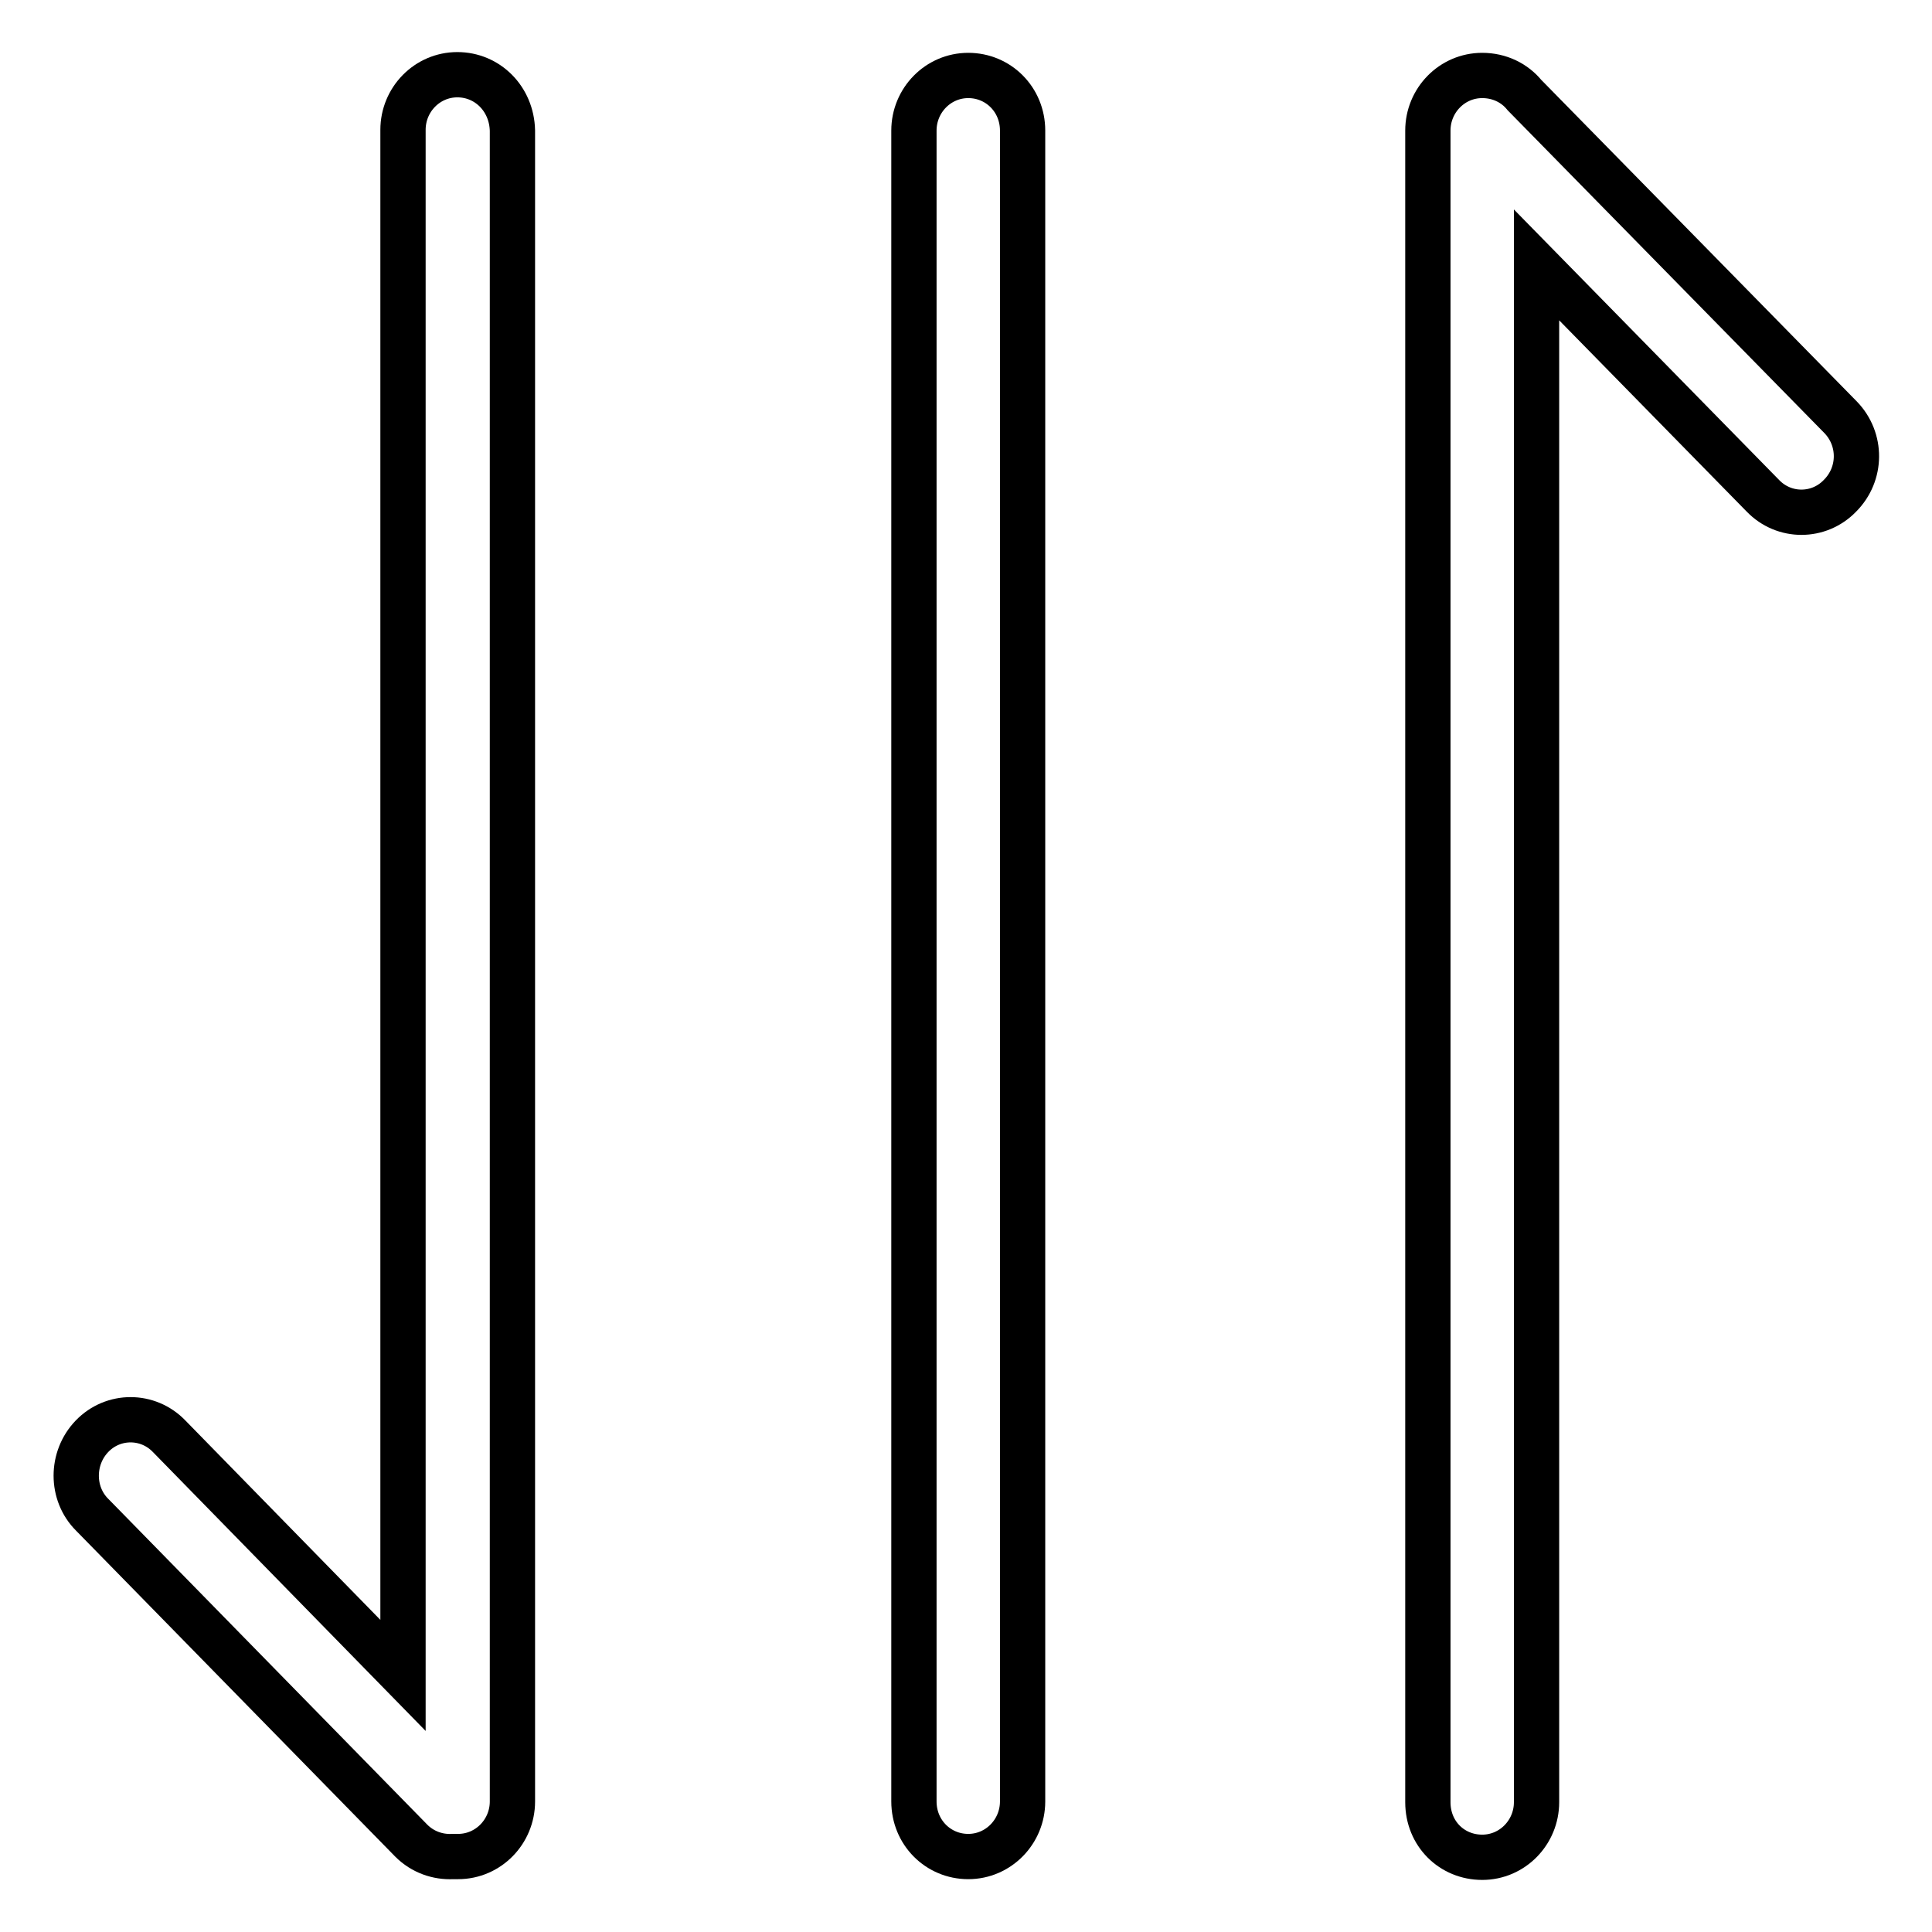
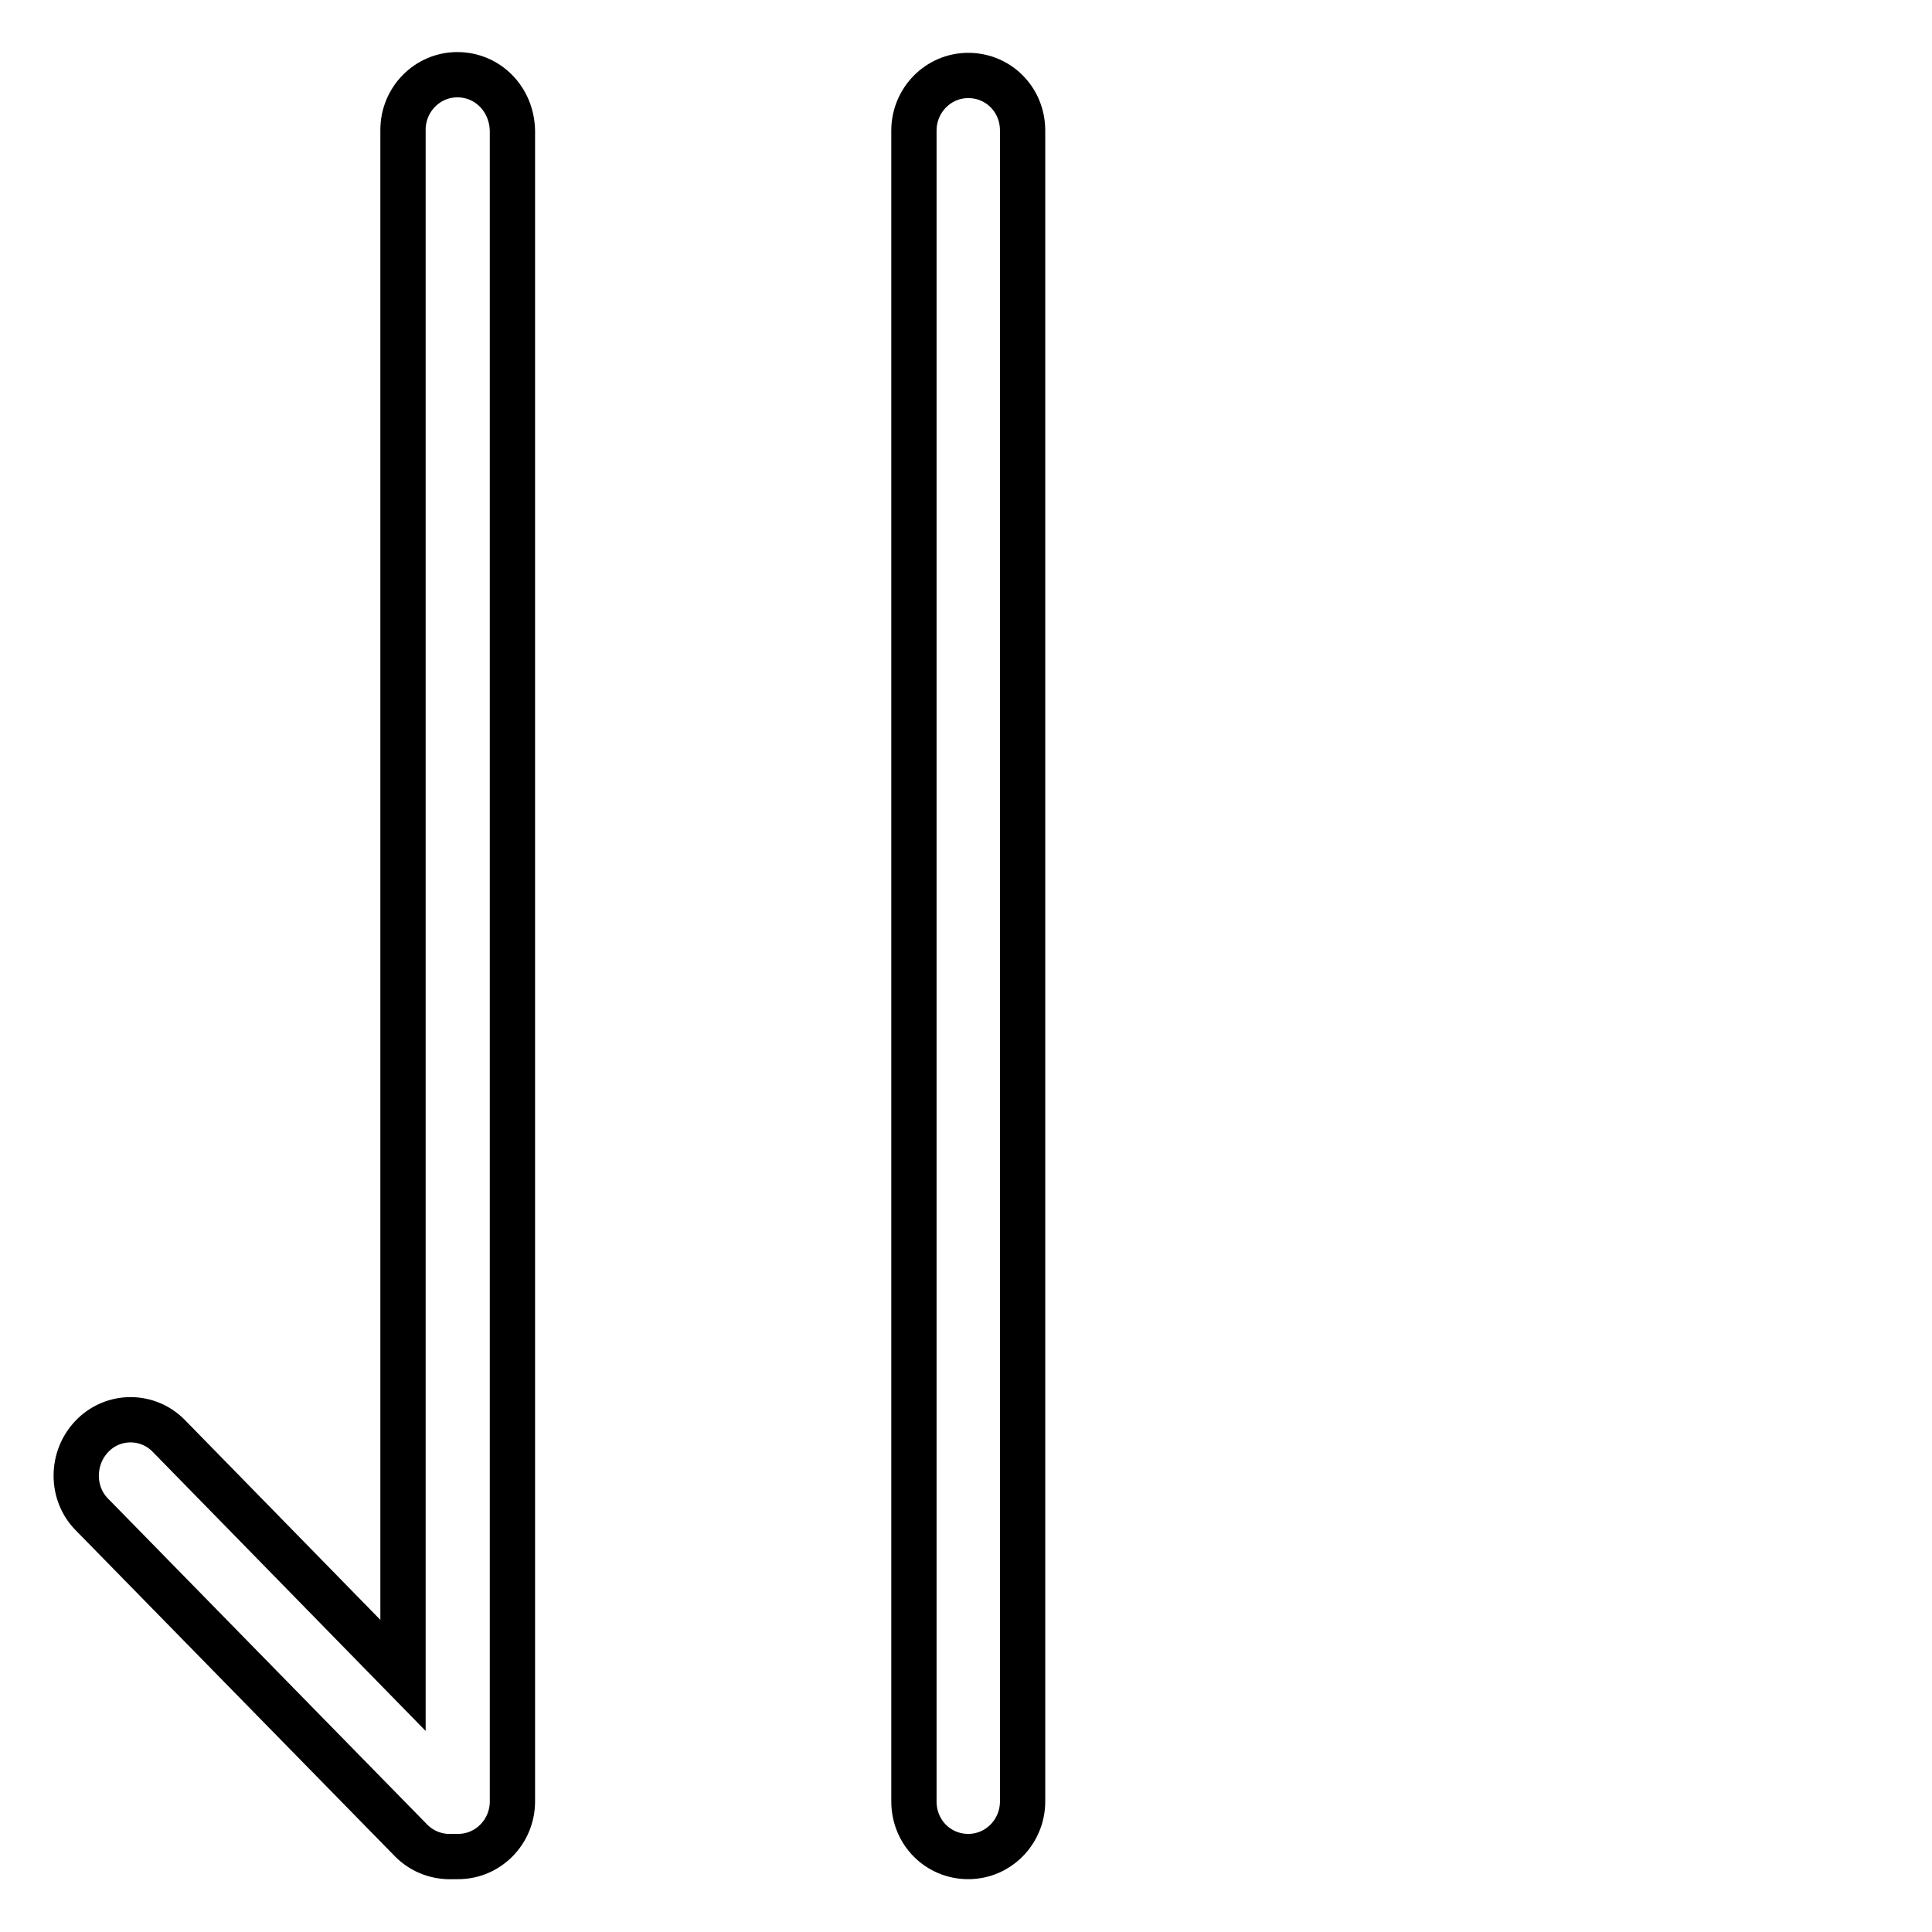
<svg xmlns="http://www.w3.org/2000/svg" version="1.1" x="0px" y="0px" viewBox="0 0 256 256" enable-background="new 0 0 256 256" xml:space="preserve">
  <g>
    <g>
      <path stroke-width="6" fill-opacity="0" stroke="#000000" d="M135.5,238.7c0,4-3.2,7.3-7.2,7.3c-4,0-7.2-3.2-7.2-7.3V17.3c0-4,3.2-7.3,7.2-7.3c4,0,7.2,3.2,7.2,7.3V238.7z" />
-       <path stroke-width="6" fill-opacity="0" stroke="#000000" d="M243.9,55.3L202,12.6c-1.3-1.6-3.3-2.6-5.6-2.6c0,0,0,0,0,0l0,0c-4,0-7.2,3.3-7.2,7.3v221.5c0,4.2,3.2,7.3,7.2,7.3c4,0,7.2-3.3,7.2-7.3V35.1l30,30.6c2.8,2.9,7.4,2.9,10.2,0C246.7,62.8,246.7,58.2,243.9,55.3z" />
      <path stroke-width="6" fill-opacity="0" stroke="#000000" d="M60.6,9.9c-4,0-7.2,3.3-7.2,7.3V222l-31-31.7c-2.8-2.9-7.4-2.9-10.2,0c-2.8,2.9-2.8,7.6,0,10.4l42.3,43.2c1.5,1.5,3.5,2.2,5.5,2.1c0.2,0,0.5,0,0.7,0c4,0,7.2-3.3,7.2-7.3V17.3C67.8,13.1,64.6,9.9,60.6,9.9z" />
    </g>
  </g>
</svg>